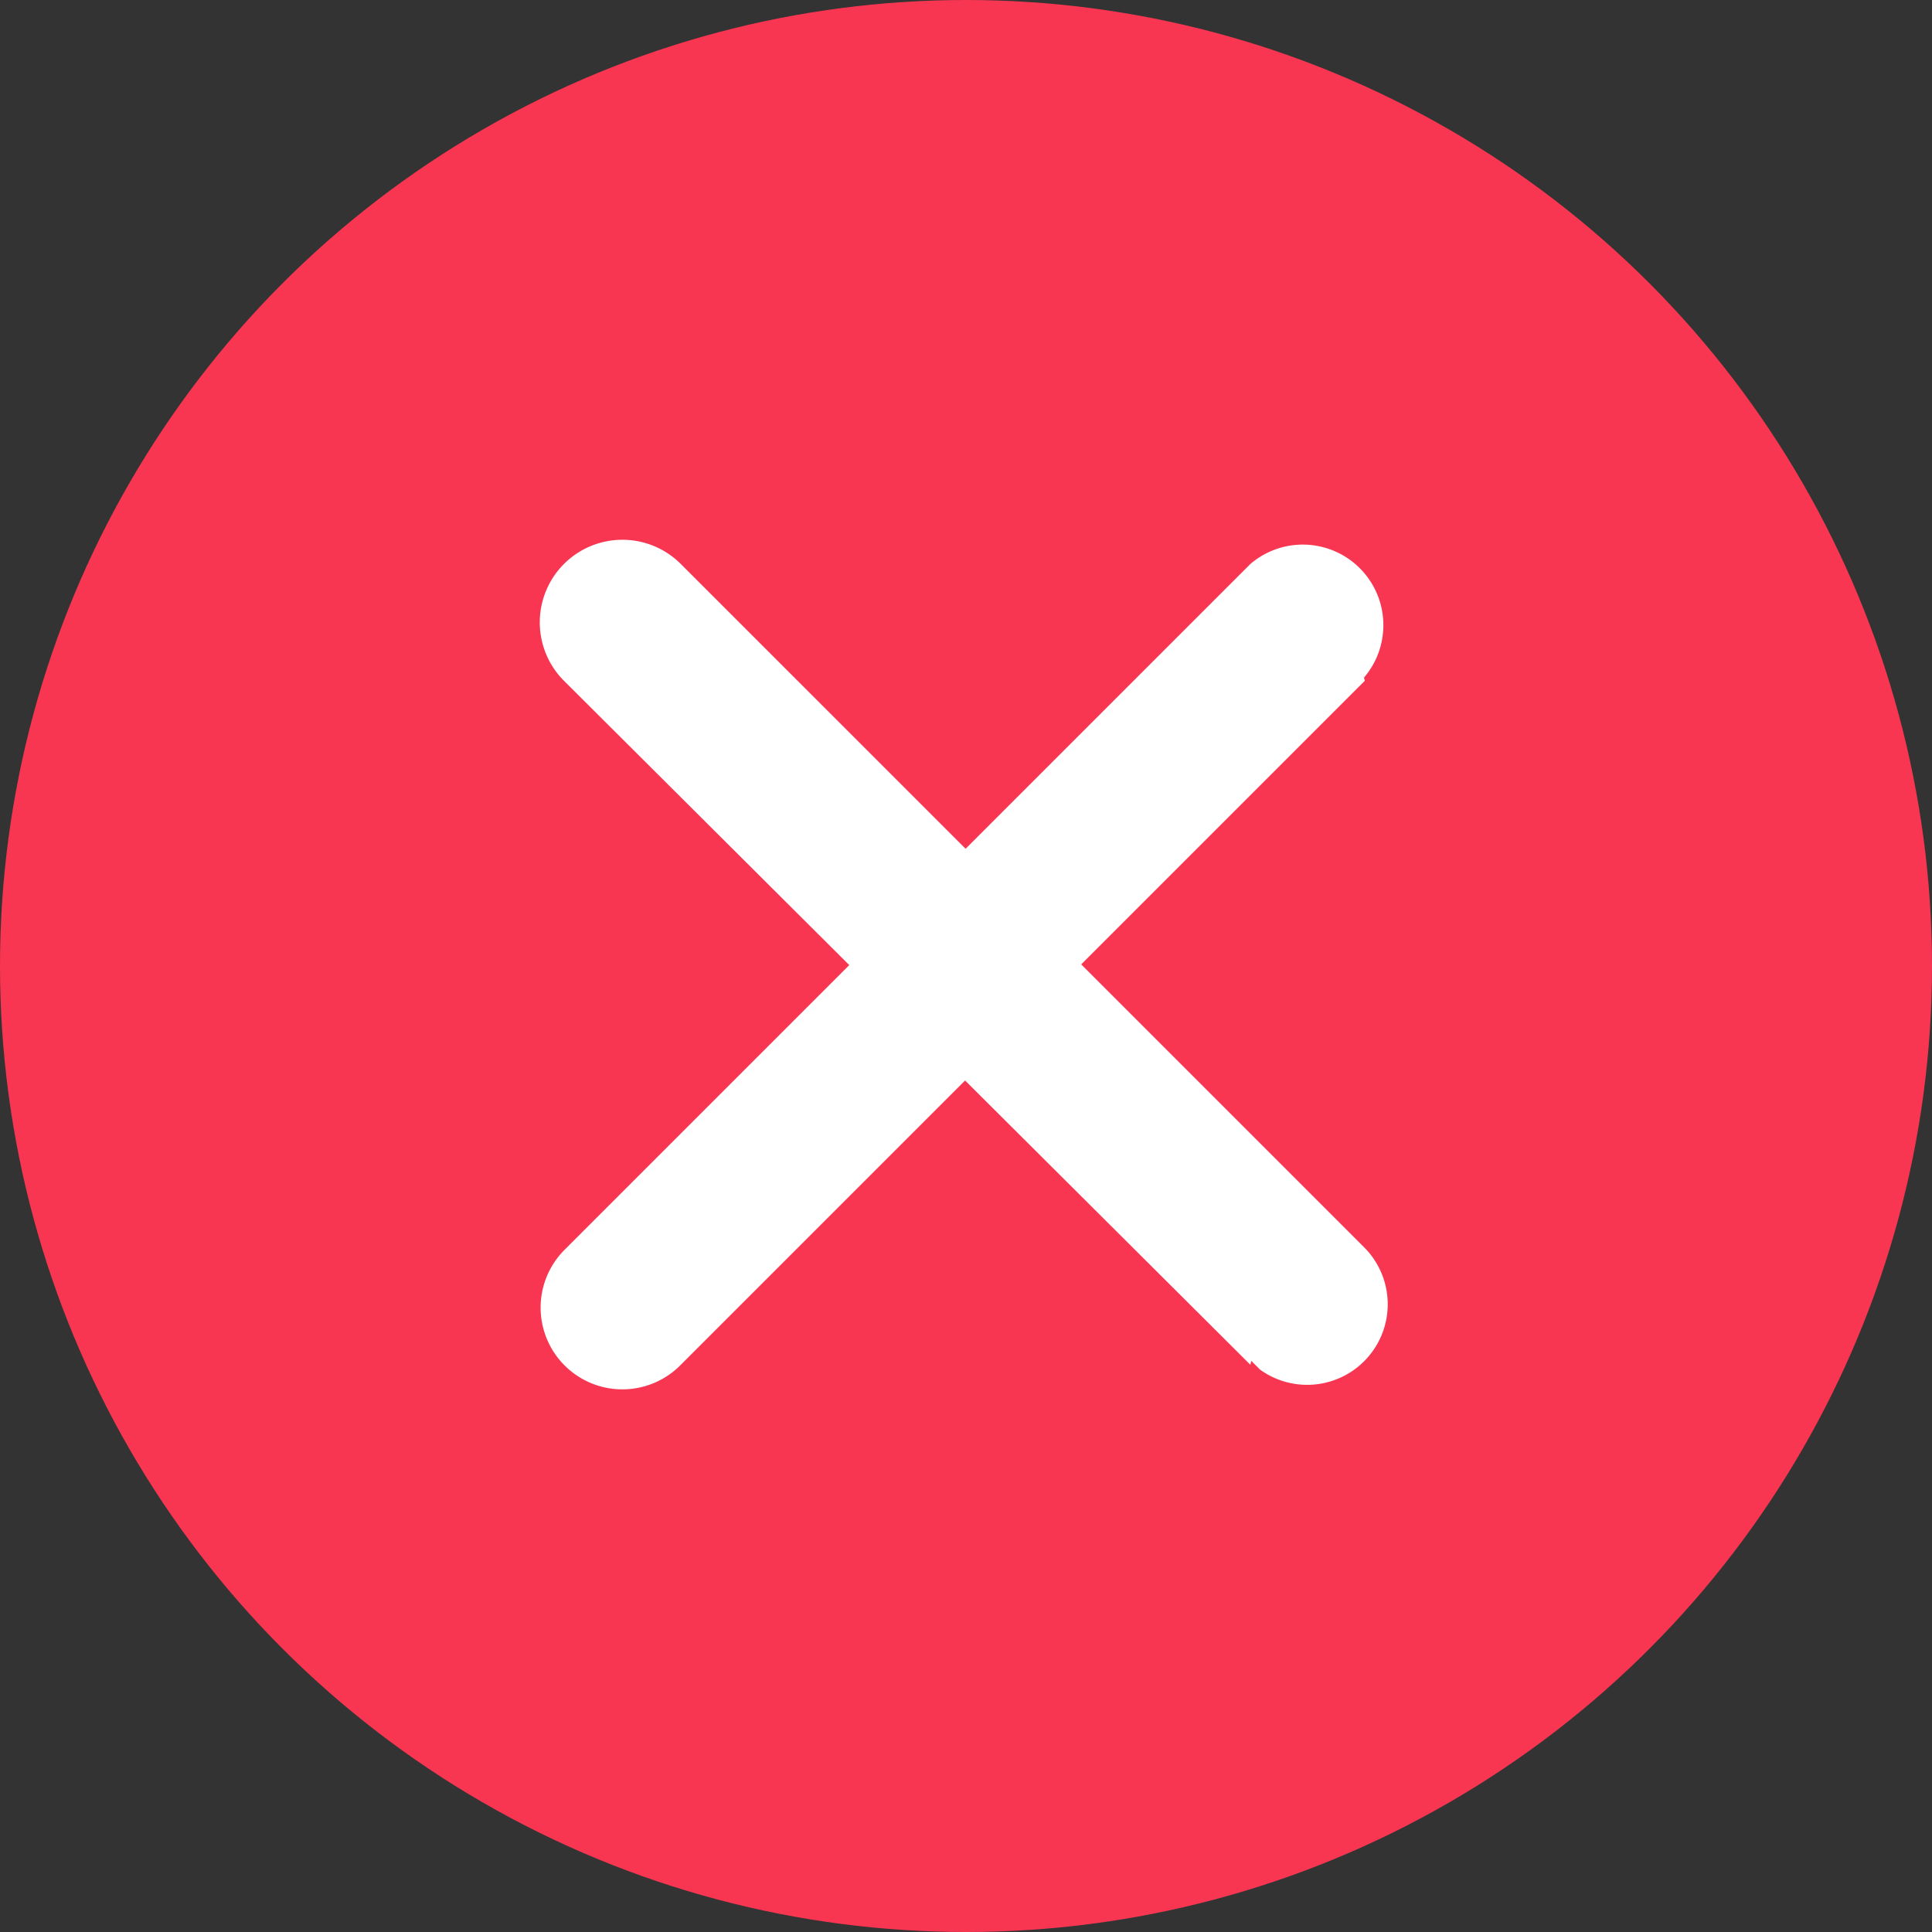
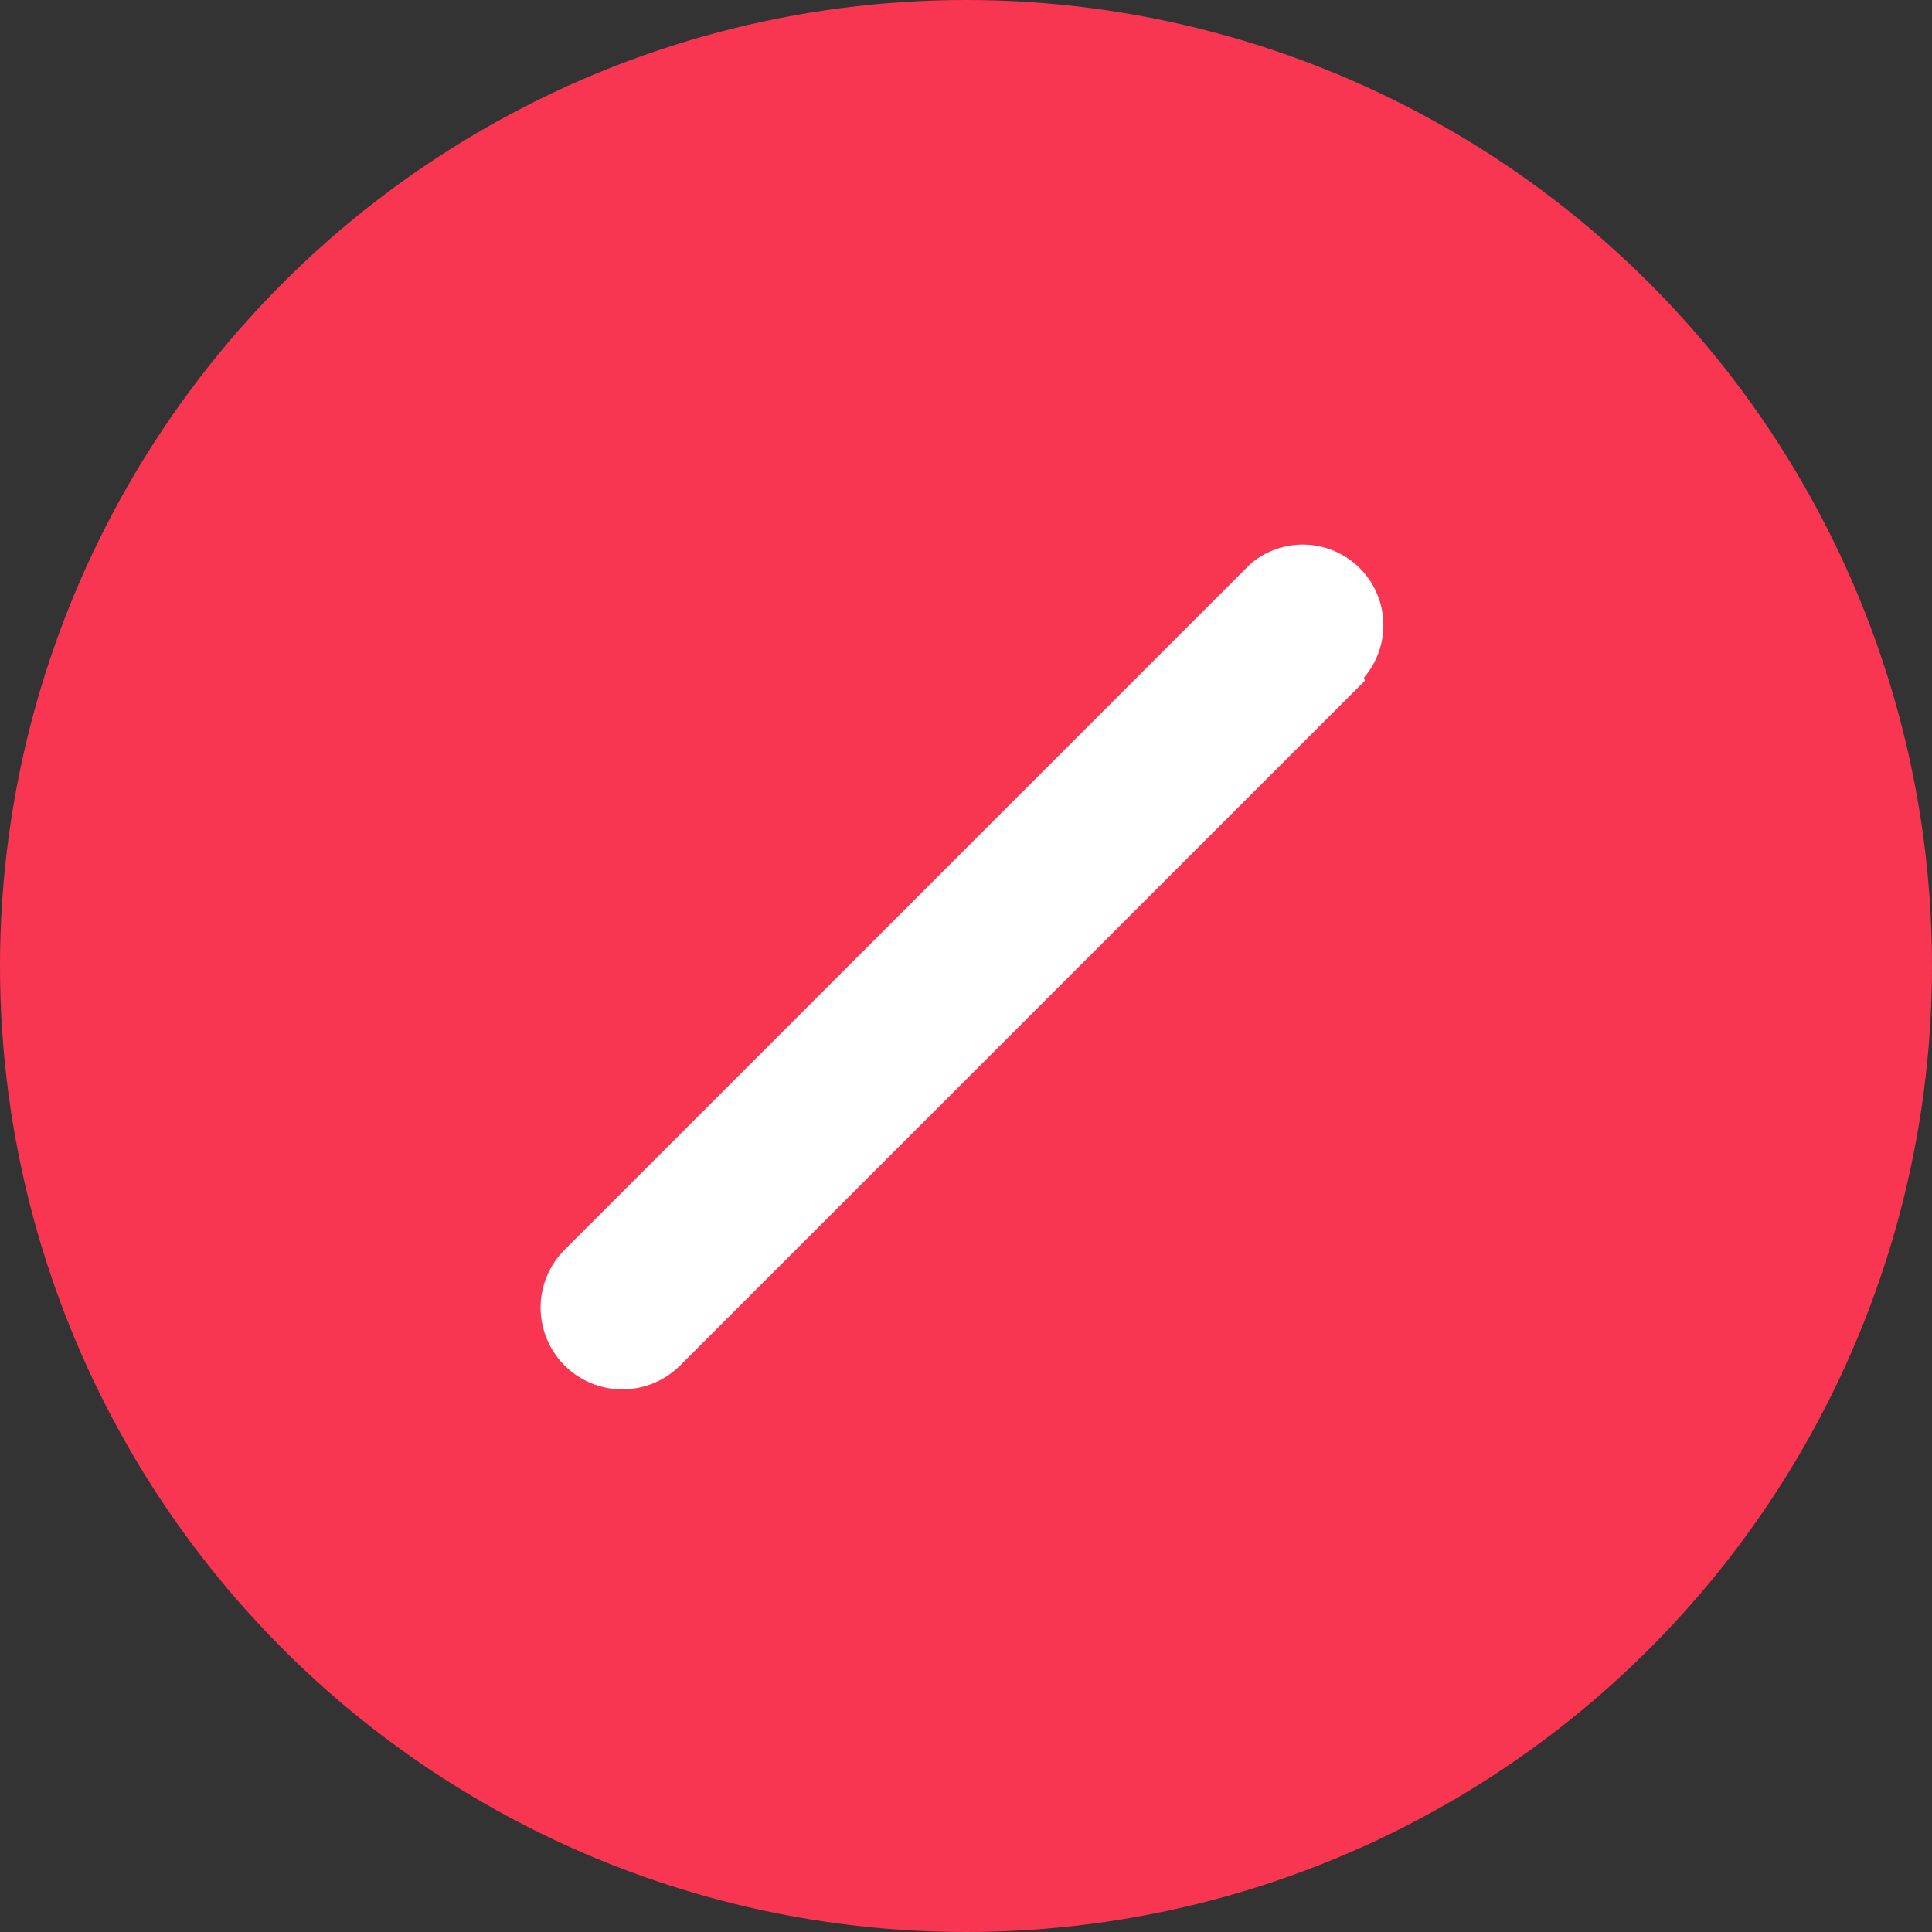
<svg xmlns="http://www.w3.org/2000/svg" id="Calque_1" data-name="Calque 1" viewBox="0 0 23.98 23.98">
  <rect x="0" y="0" width="23.98" height="23.98" fill="#333333" stroke="none" />
  <defs>
    <style>.cls-1{fill:#f83652;}.cls-2{fill:#fff;}</style>
  </defs>
  <title>BTN_menu_close_rouge_AT</title>
  <g id="Calque_2" data-name="Calque 2">
    <g id="Pictos_boutons" data-name="Pictos boutons">
      <circle class="cls-1" cx="11.99" cy="11.99" r="11.99" />
      <path class="cls-2" d="M16.94,8.45,8.45,16.94A1,1,0,0,1,7,15.52H7L15.52,7a1,1,0,0,1,1.41,1.41Z" transform="translate(0 0)" />
-       <path class="cls-2" d="M15.52,16.94,7,8.45A1,1,0,1,1,8.45,7l8.49,8.49A1,1,0,0,1,15.64,17l-.11-.11Z" transform="translate(0 0)" />
    </g>
  </g>
</svg>